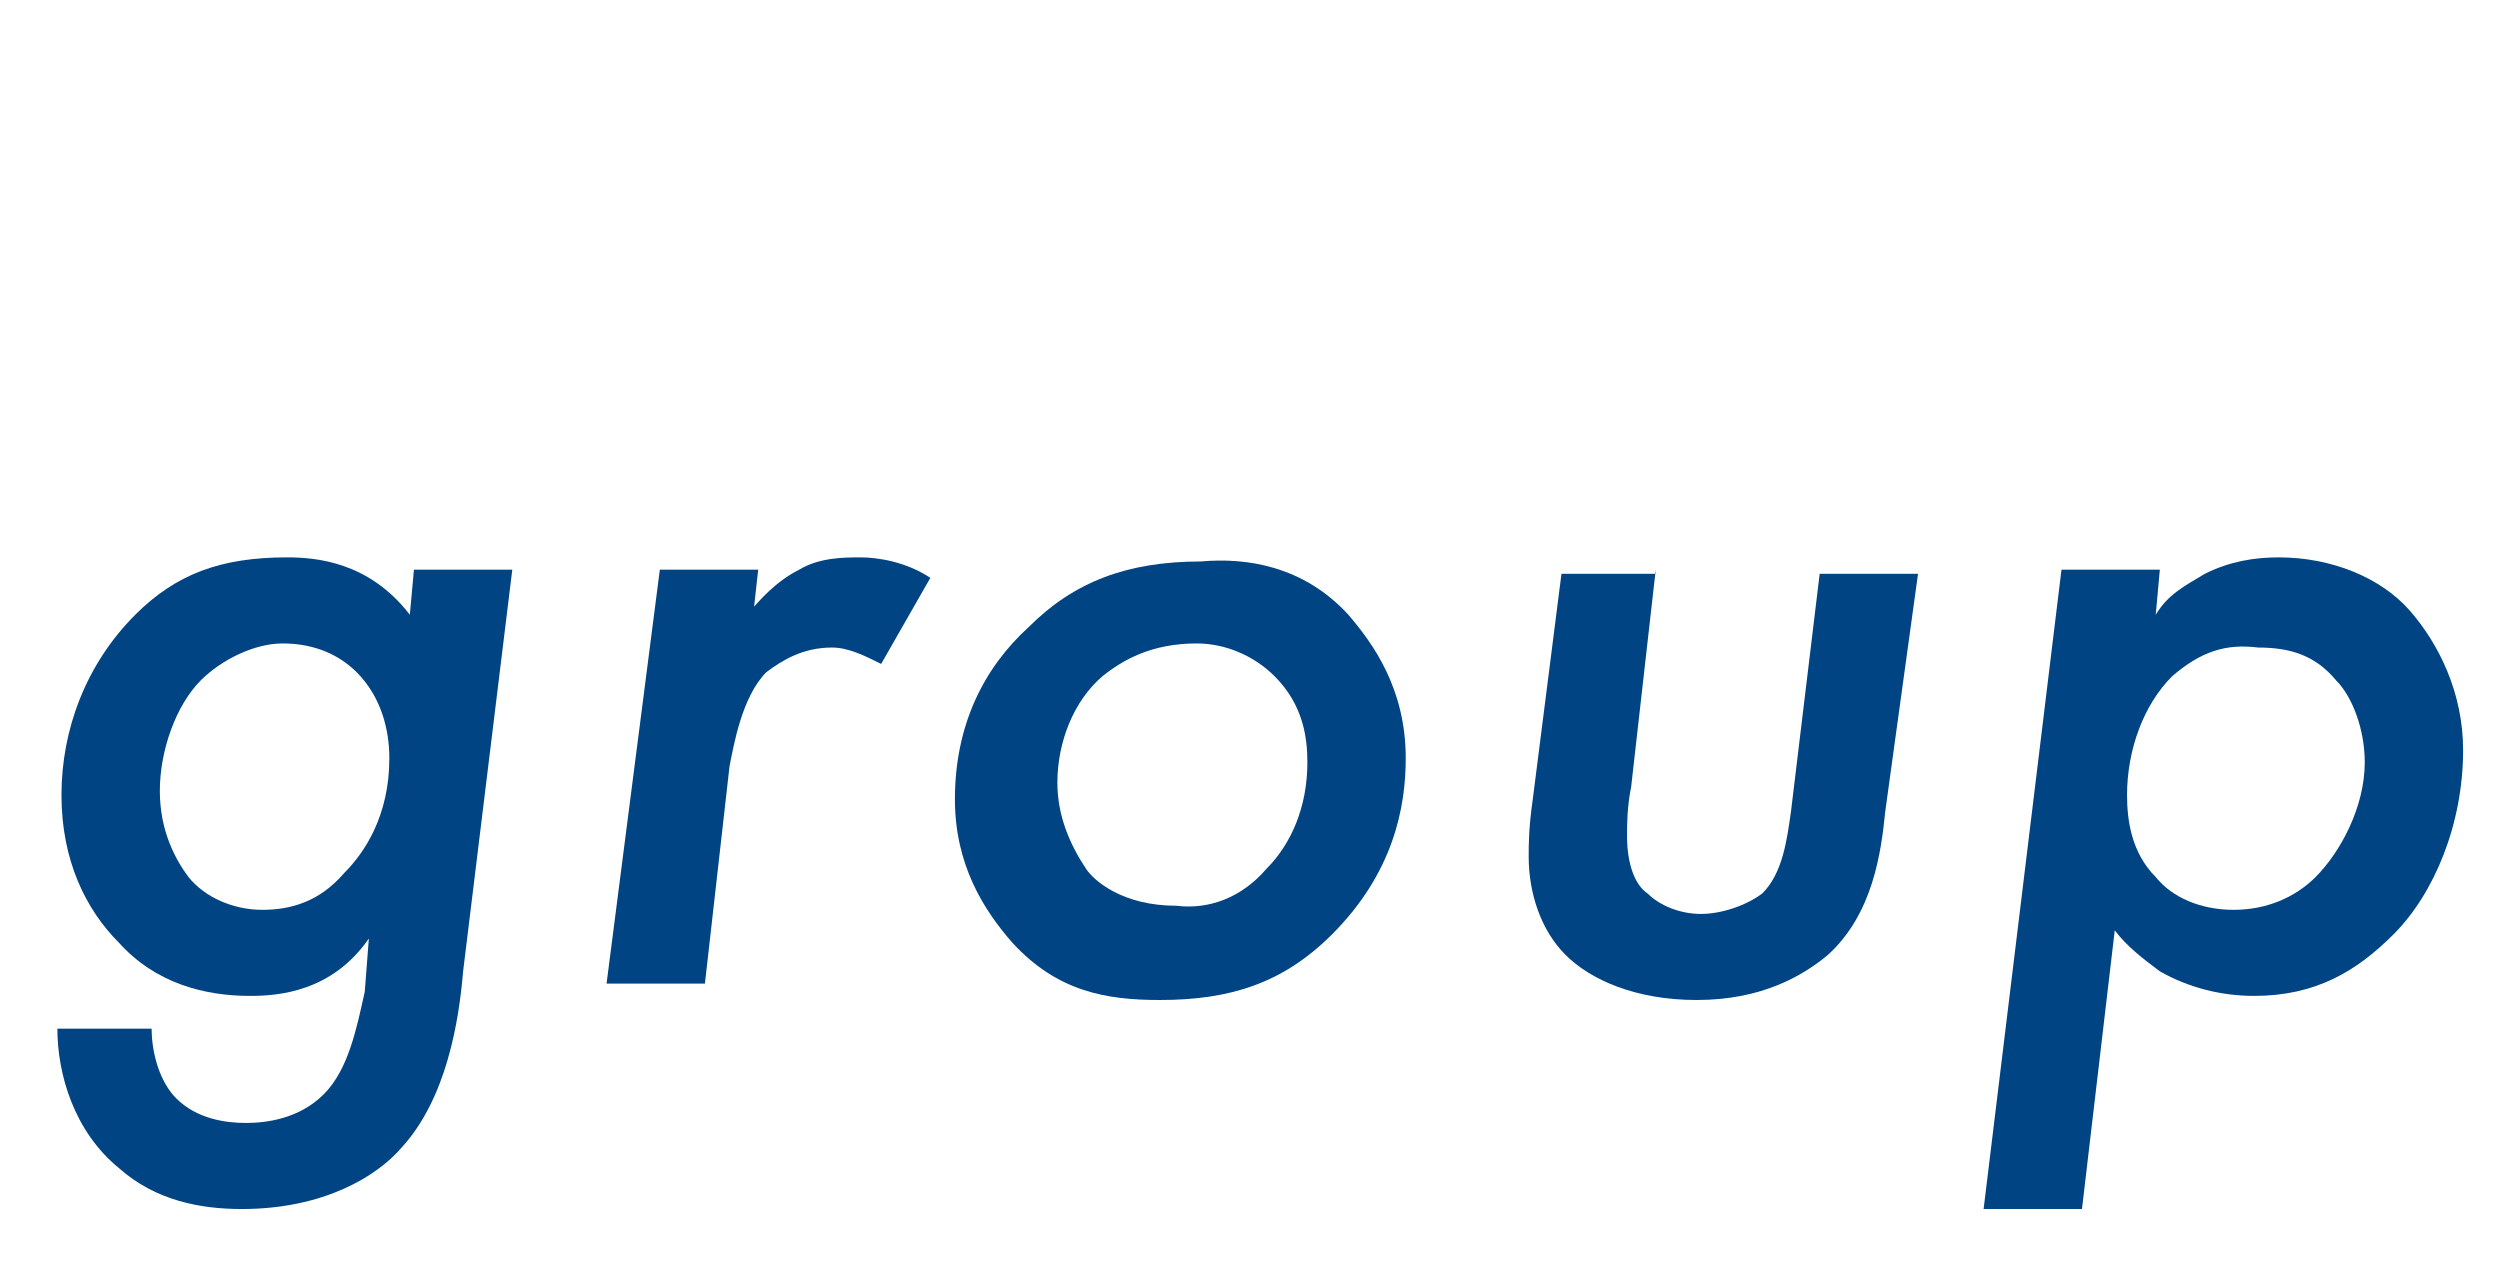
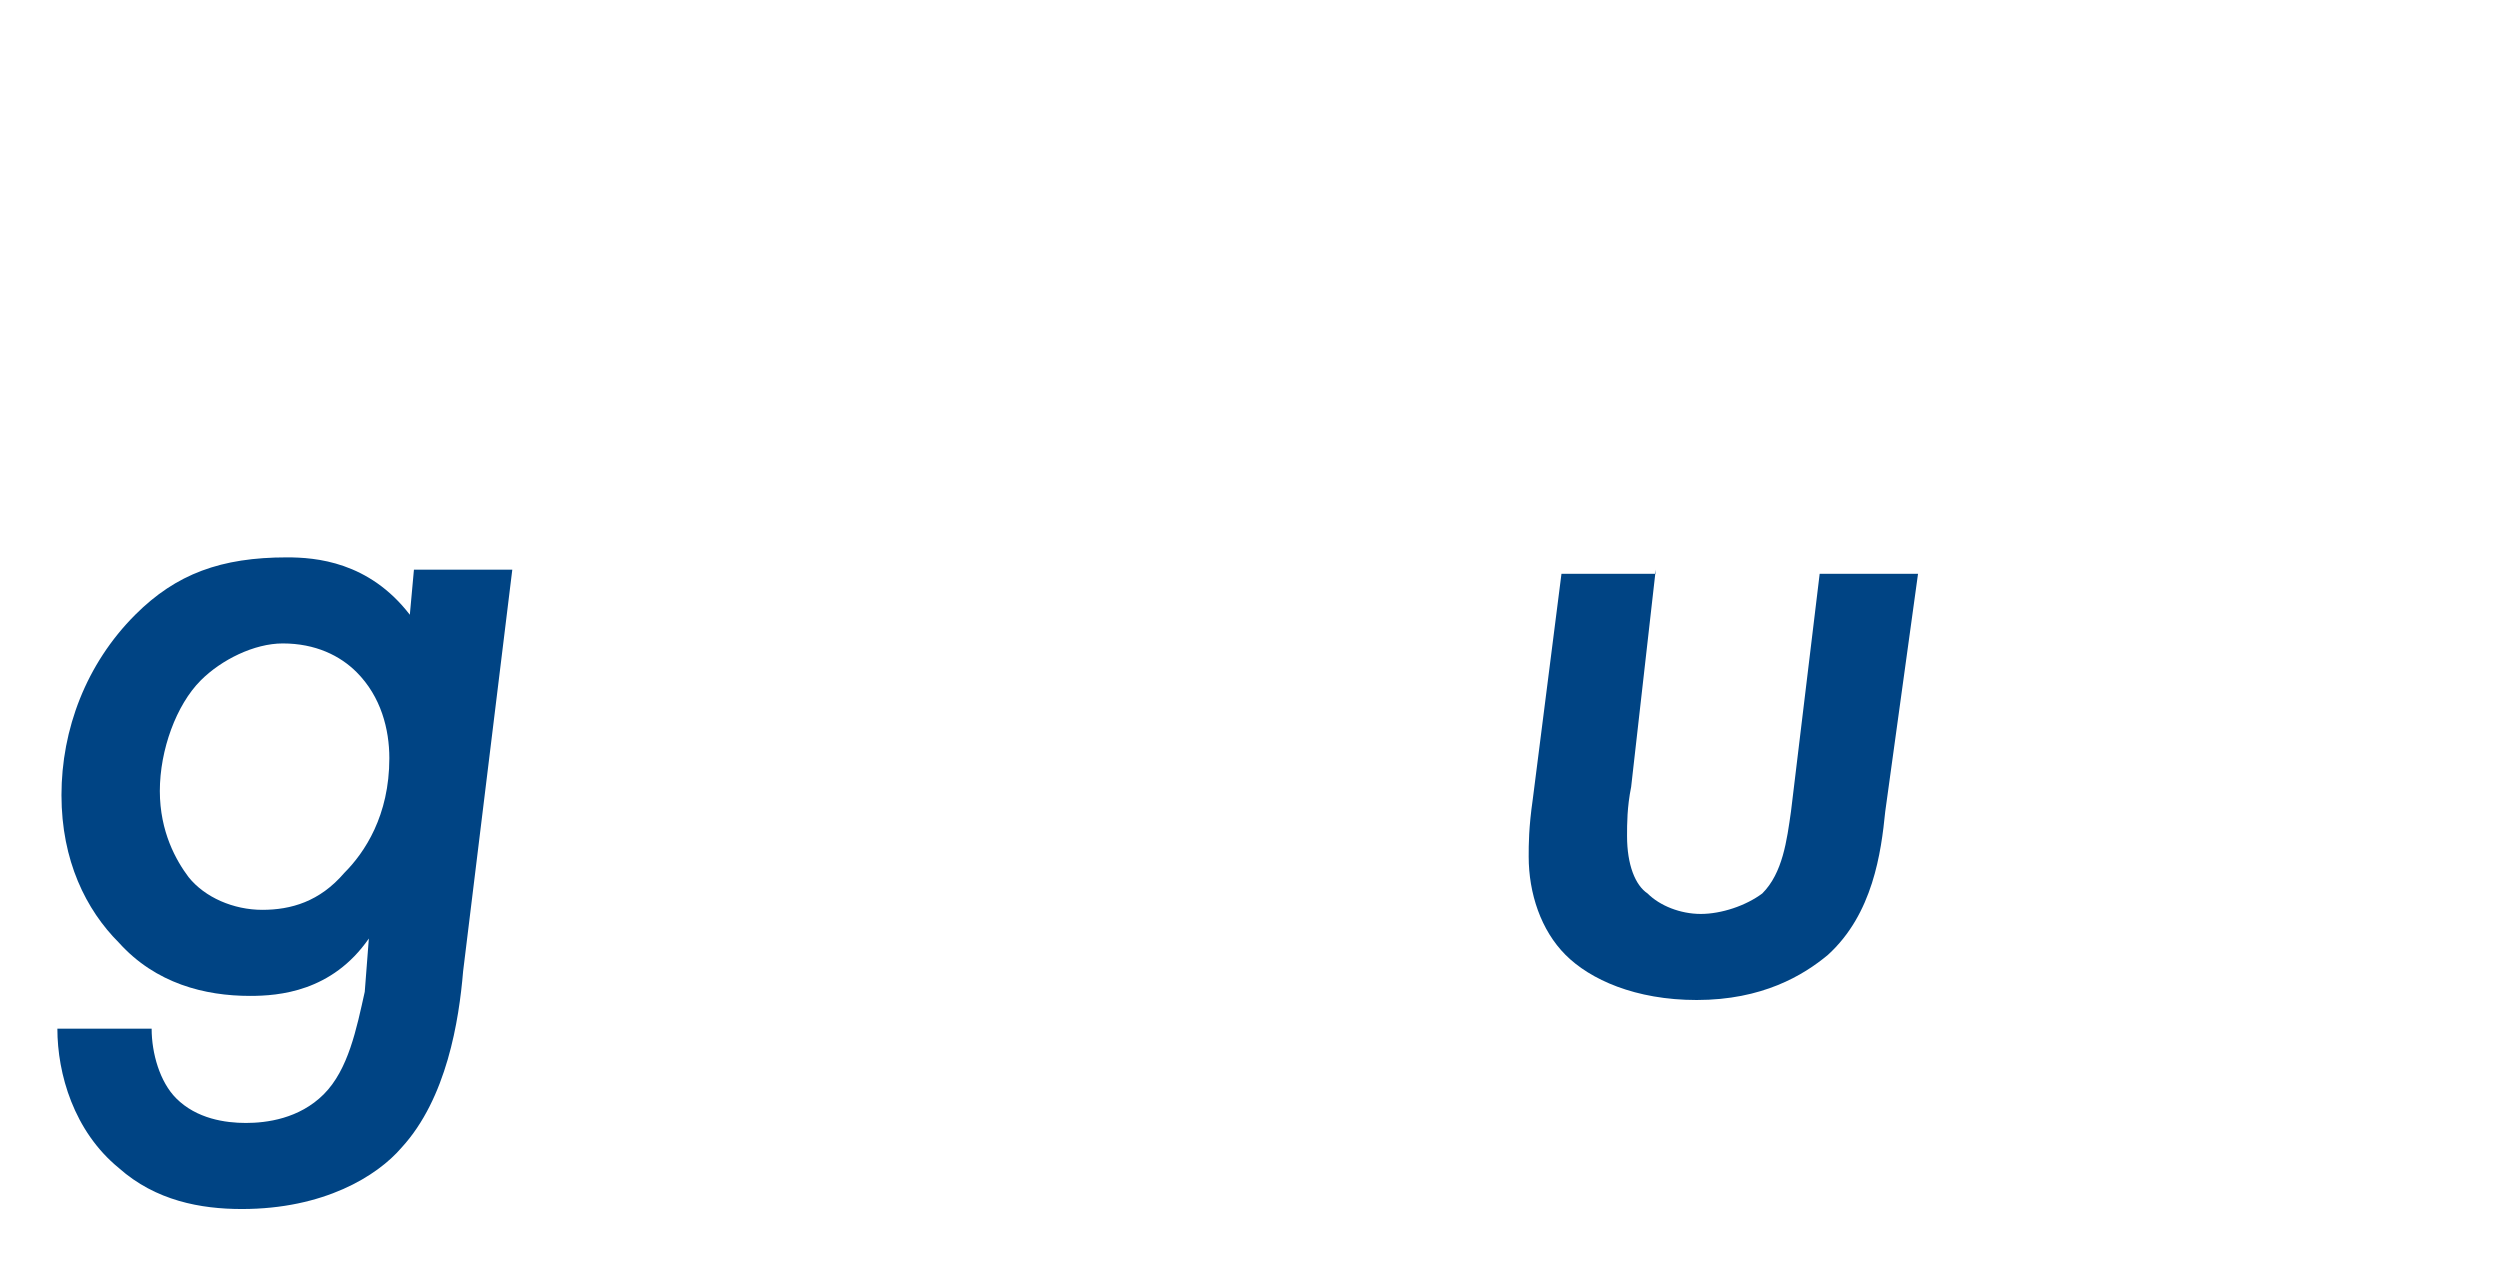
<svg xmlns="http://www.w3.org/2000/svg" version="1.1" id="レイヤー_1" x="0px" y="0px" viewBox="0 0 61 31" style="enable-background:new 0 0 61 31;" xml:space="preserve">
  <style type="text/css">
	.st0{enable-background:new    ;}
	.st1{fill:#004484;}
</style>
  <g class="st0">
    <path class="st1" d="M10.1,13.9h2.4l-1.2,9.8c-0.1,1.2-0.4,3.1-1.5,4.3c-0.6,0.7-1.9,1.5-3.9,1.5c-1,0-2.1-0.2-3-1   c-1.1-0.9-1.5-2.3-1.5-3.4h2.3c0,0.6,0.2,1.3,0.6,1.7c0.5,0.5,1.2,0.6,1.7,0.6c0.5,0,1.3-0.1,1.9-0.7c0.6-0.6,0.8-1.6,1-2.5L9,22.9   c-0.9,1.3-2.2,1.4-2.9,1.4C5,24.3,3.8,24,2.9,23c-0.8-0.8-1.4-2-1.4-3.6c0-1.6,0.6-3.2,1.8-4.4c1-1,2.1-1.4,3.7-1.4   c0.7,0,2,0.1,3,1.4L10.1,13.9z M4.9,16.6c-0.6,0.6-1,1.7-1,2.7c0,1,0.4,1.7,0.7,2.1c0.4,0.5,1.1,0.8,1.8,0.8c0.7,0,1.4-0.2,2-0.9   c0.5-0.5,1.1-1.4,1.1-2.8c0-0.7-0.2-1.5-0.8-2.1c-0.4-0.4-1-0.7-1.8-0.7C6.2,15.7,5.4,16.1,4.9,16.6z" />
-     <path class="st1" d="M16.1,13.9h2.4l-0.1,0.9c0.1-0.1,0.5-0.6,1.1-0.9c0.5-0.3,1.1-0.3,1.5-0.3s1.1,0.1,1.7,0.5l-1.2,2.1   c-0.4-0.2-0.8-0.4-1.2-0.4c-0.7,0-1.2,0.3-1.6,0.6c-0.6,0.6-0.8,1.8-0.9,2.3L17.2,24h-2.4L16.1,13.9z" />
-     <path class="st1" d="M32.9,15c0.6,0.7,1.4,1.8,1.4,3.5c0,1.2-0.3,2.8-1.8,4.3c-1.2,1.2-2.5,1.6-4.2,1.6c-1.3,0-2.5-0.2-3.6-1.4   c-0.7-0.8-1.4-1.9-1.4-3.5c0-1.8,0.7-3.2,1.8-4.2c1.1-1.1,2.4-1.6,4.2-1.6C30.4,13.6,31.8,13.8,32.9,15z M30.9,21.2   c0.6-0.6,1-1.5,1-2.6c0-0.6-0.1-1.4-0.8-2.1c-0.5-0.5-1.2-0.8-1.9-0.8c-1.1,0-1.8,0.4-2.3,0.8c-0.7,0.6-1.1,1.6-1.1,2.6   c0,0.8,0.3,1.5,0.7,2.1c0.2,0.3,0.9,0.9,2.2,0.9C29.5,22.2,30.3,21.9,30.9,21.2z" />
    <path class="st1" d="M40.4,13.9l-0.6,5.3c-0.1,0.5-0.1,0.9-0.1,1.2c0,0.7,0.2,1.2,0.5,1.4c0.3,0.3,0.8,0.5,1.3,0.5   c0.5,0,1.1-0.2,1.5-0.5c0.5-0.5,0.6-1.3,0.7-2l0.7-5.8h2.4L46,19.8c-0.1,1-0.3,2.5-1.4,3.5c-0.6,0.5-1.6,1.1-3.2,1.1   c-1.5,0-2.6-0.5-3.2-1.1c-0.6-0.6-0.9-1.5-0.9-2.4c0-0.3,0-0.7,0.1-1.4l0.7-5.5H40.4z" />
-     <path class="st1" d="M50.8,29.5h-2.4l1.9-15.6h2.4L52.6,15c0.3-0.5,0.7-0.7,1.2-1c0.6-0.3,1.2-0.4,1.8-0.4c1.3,0,2.5,0.5,3.2,1.3   c0.7,0.8,1.3,2,1.3,3.4c0,1.8-0.7,3.5-1.7,4.5c-0.9,0.9-1.9,1.5-3.4,1.5c-0.8,0-1.6-0.2-2.3-0.6c-0.4-0.3-0.8-0.6-1.1-1L50.8,29.5z    M53,16.5c-0.7,0.7-1.1,1.8-1.1,2.9c0,0.6,0.1,1.4,0.7,2c0.4,0.5,1.1,0.8,1.9,0.8c0.8,0,1.5-0.3,2-0.8c0.6-0.6,1.2-1.7,1.2-2.8   c0-0.8-0.3-1.6-0.7-2c-0.5-0.6-1.1-0.8-1.9-0.8C54.3,15.7,53.7,15.9,53,16.5z" />
  </g>
</svg>